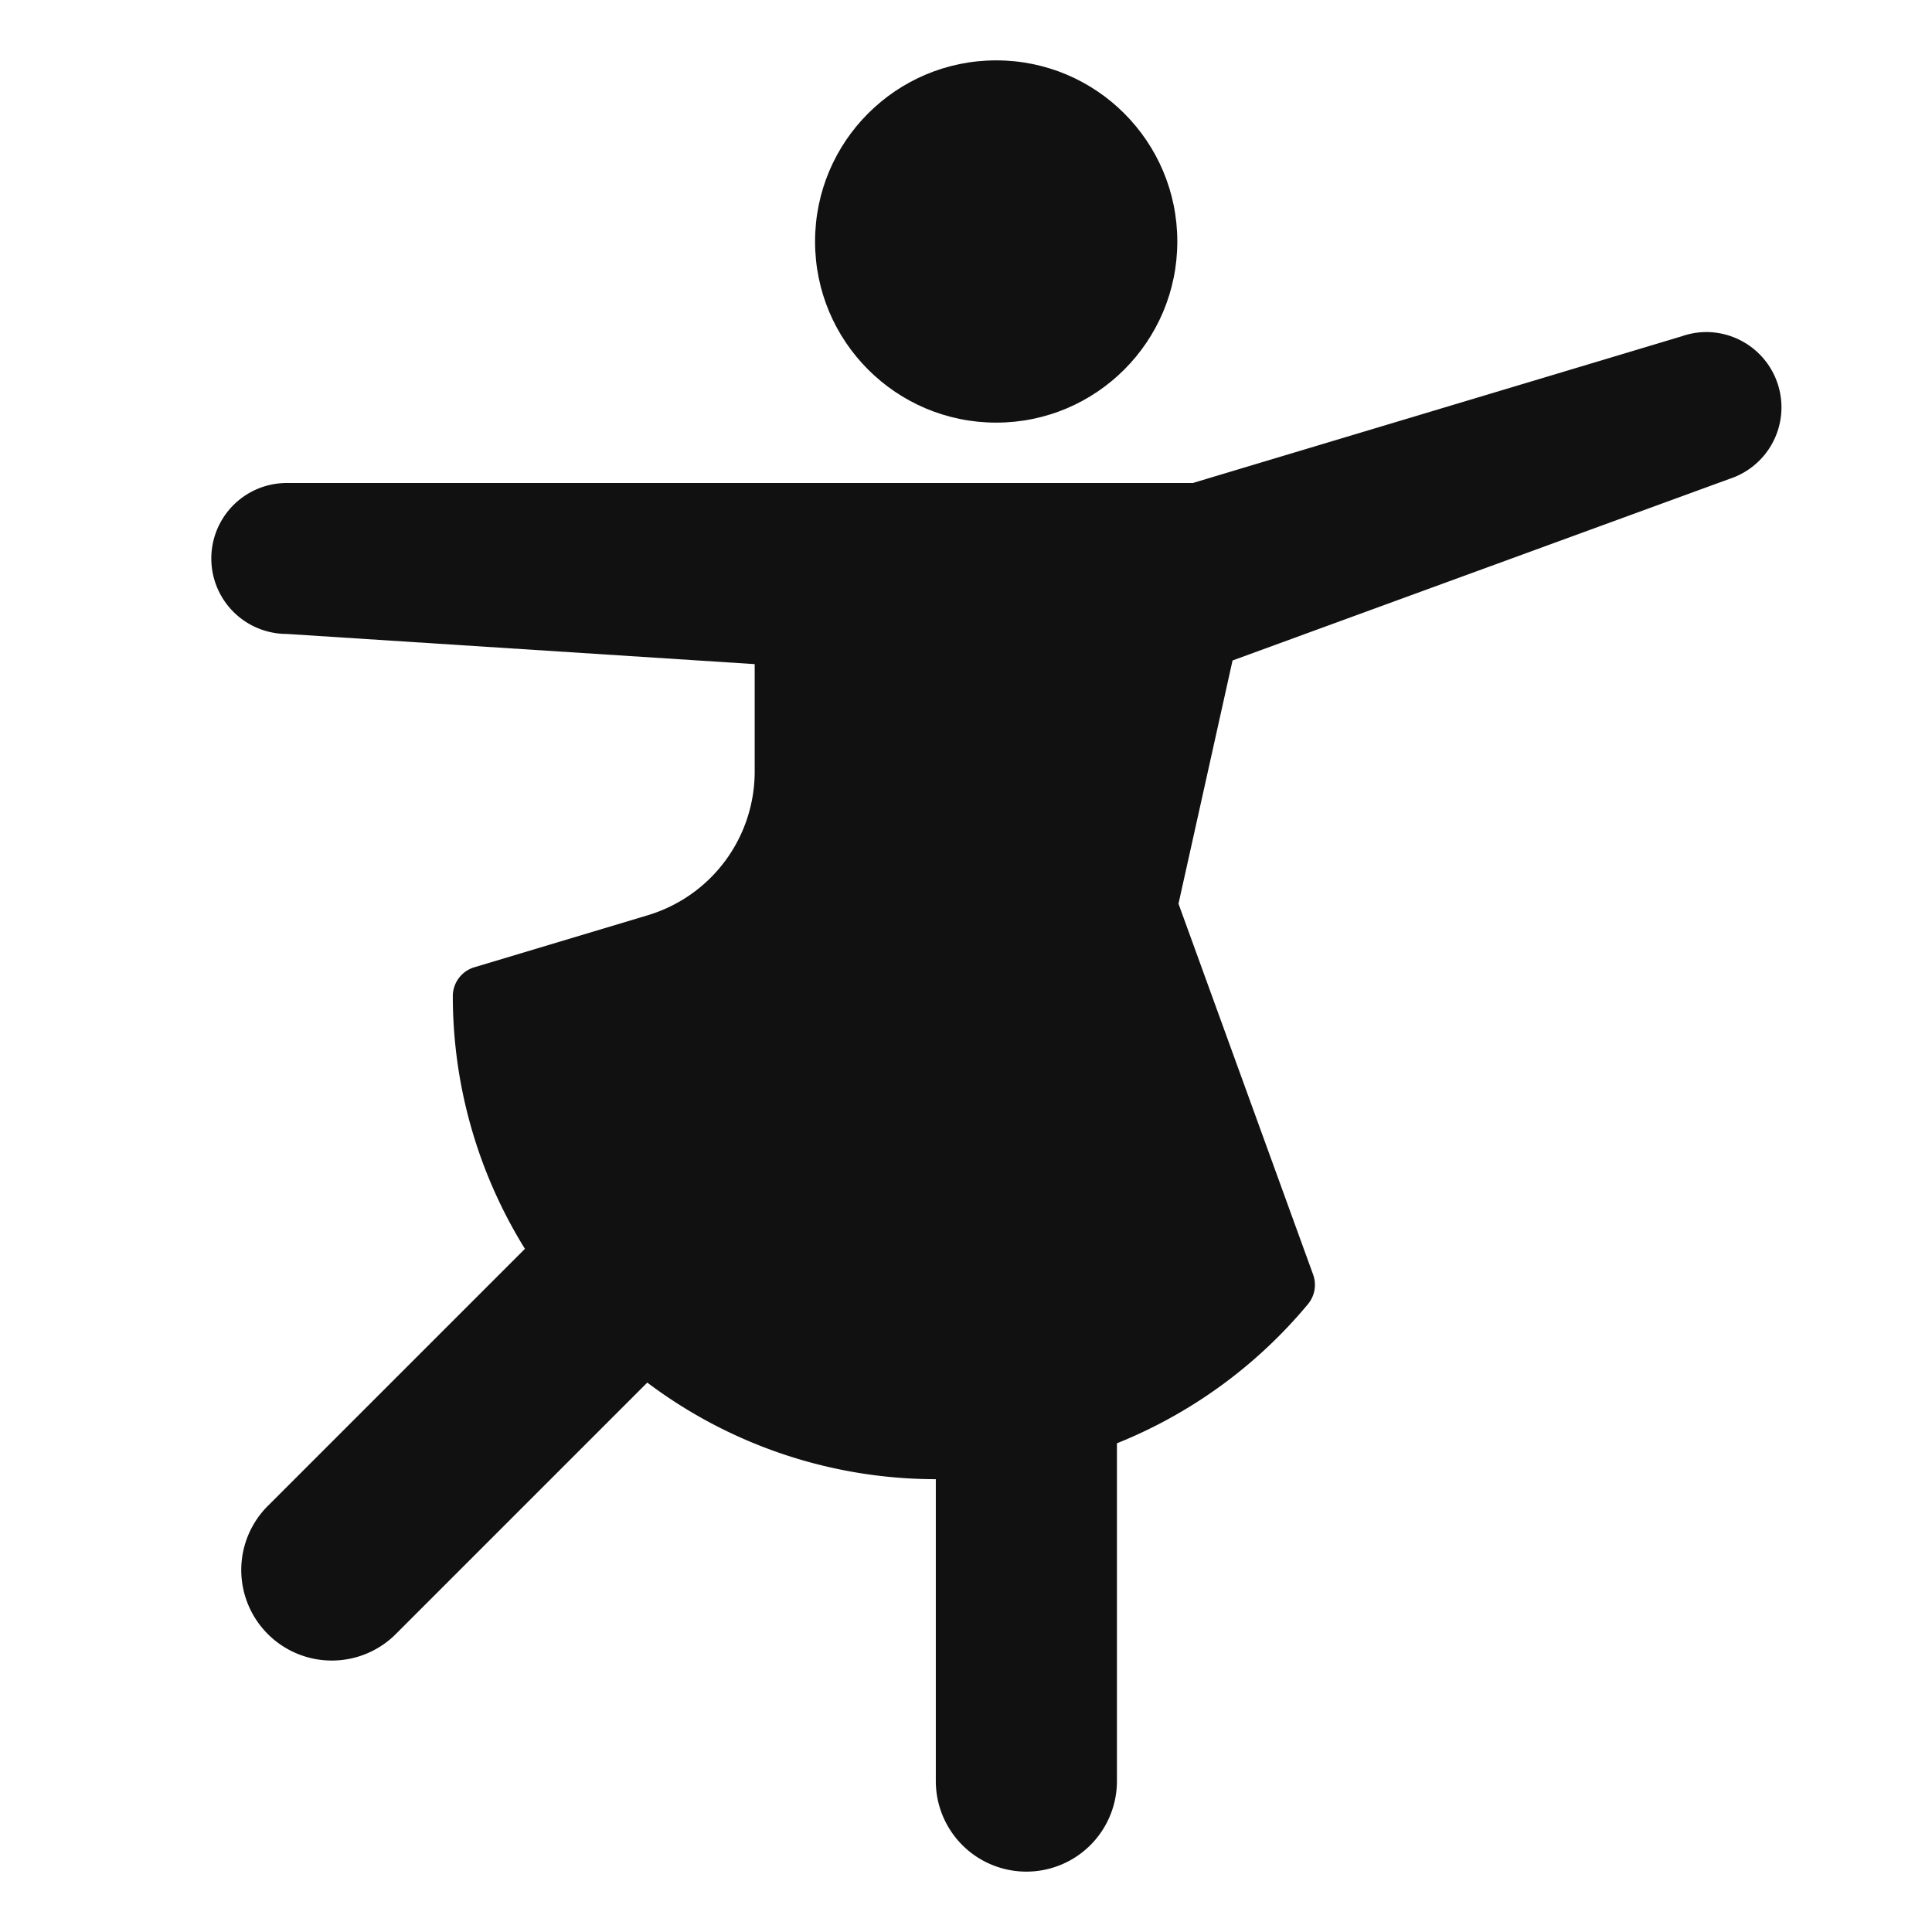
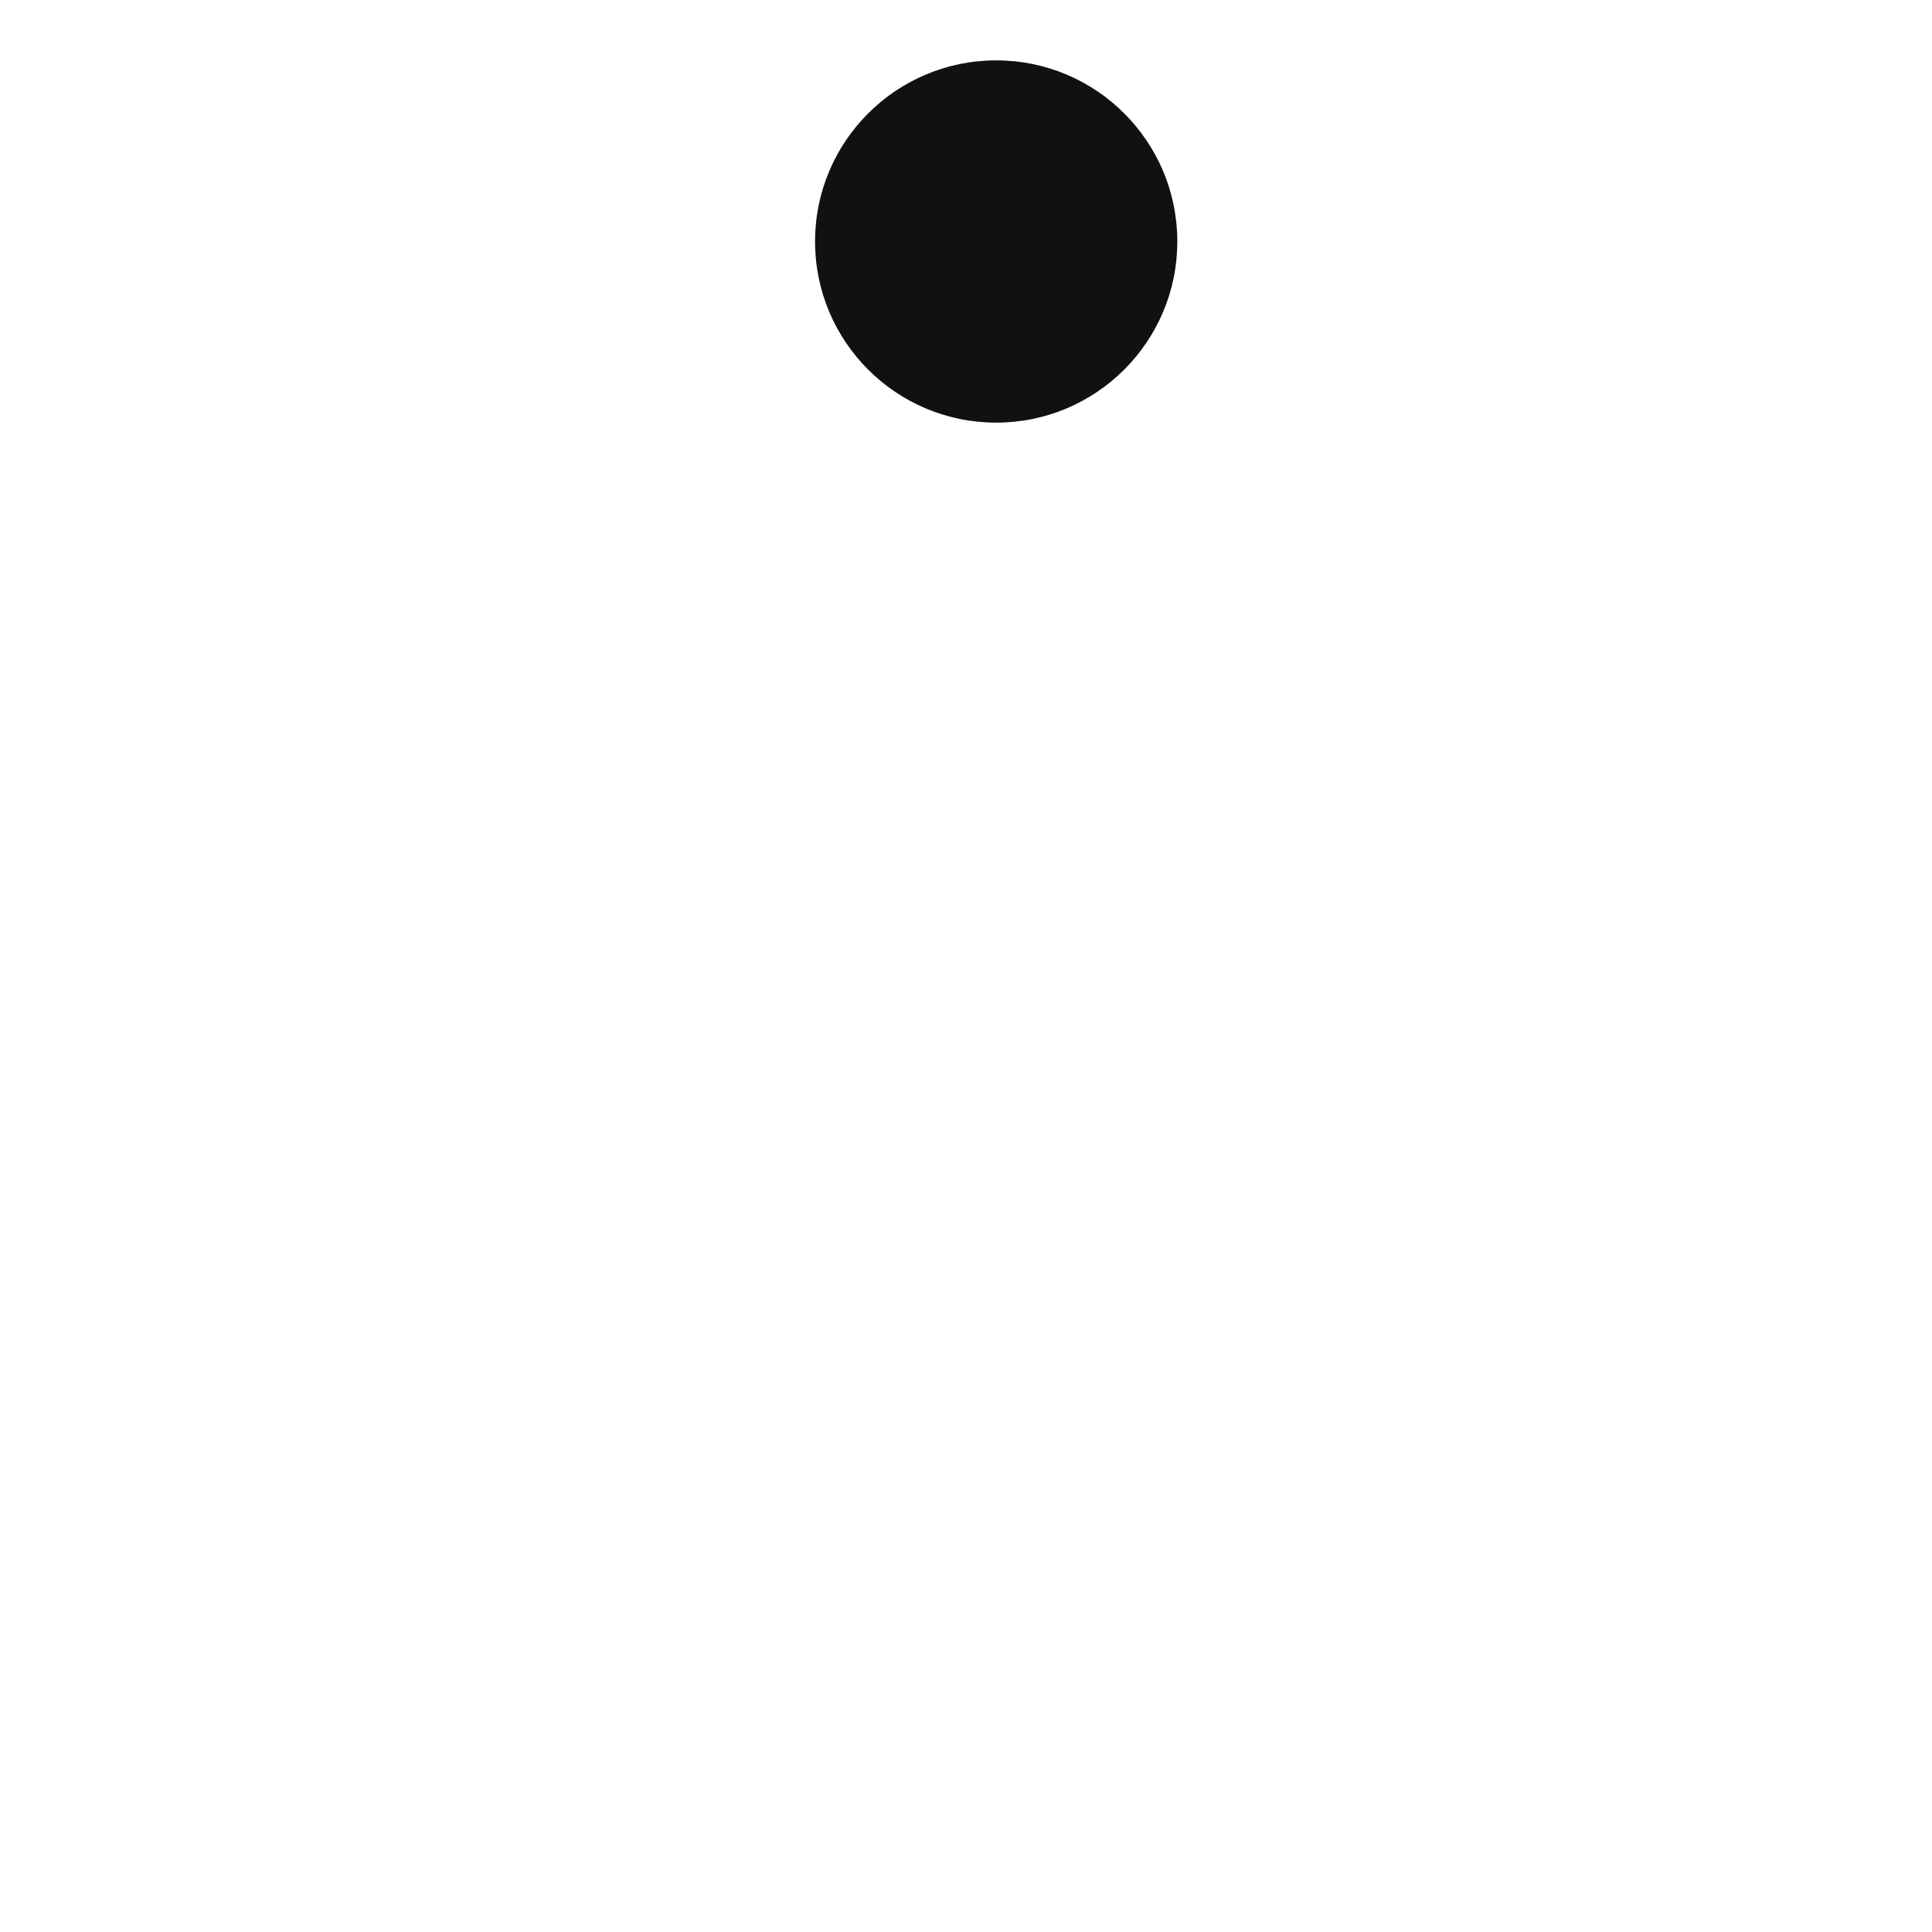
<svg xmlns="http://www.w3.org/2000/svg" viewBox="0 0 64 64" width="64" height="64">
  <g class="nc-icon-wrapper" stroke="none" fill="#111111">
    <circle cx="33" cy="8" r="6" fill="#111111" />
-     <path d="M56.5,11a2.474,2.474,0,0,0-.787.139l0,0L39.513,16H9.5a2.5,2.5,0,0,0,0,5L25,22v3.536a4.97,4.97,0,0,1-3.563,4.789l-5.724,1.717A1,1,0,0,0,15,33a15.882,15.882,0,0,0,2.389,8.369L8.908,49.85a3,3,0,1,0,4.242,4.242L21.442,45.8A15.9,15.9,0,0,0,31,49V59a3,3,0,0,0,6,0V47.811A15.969,15.969,0,0,0,43.329,43.2a1,1,0,0,0,.17-.978l-4.46-12.285,1.791-8.058,16.457-6.014A2.493,2.493,0,0,0,56.5,11Z" fill="#111111" />
  </g>
</svg>